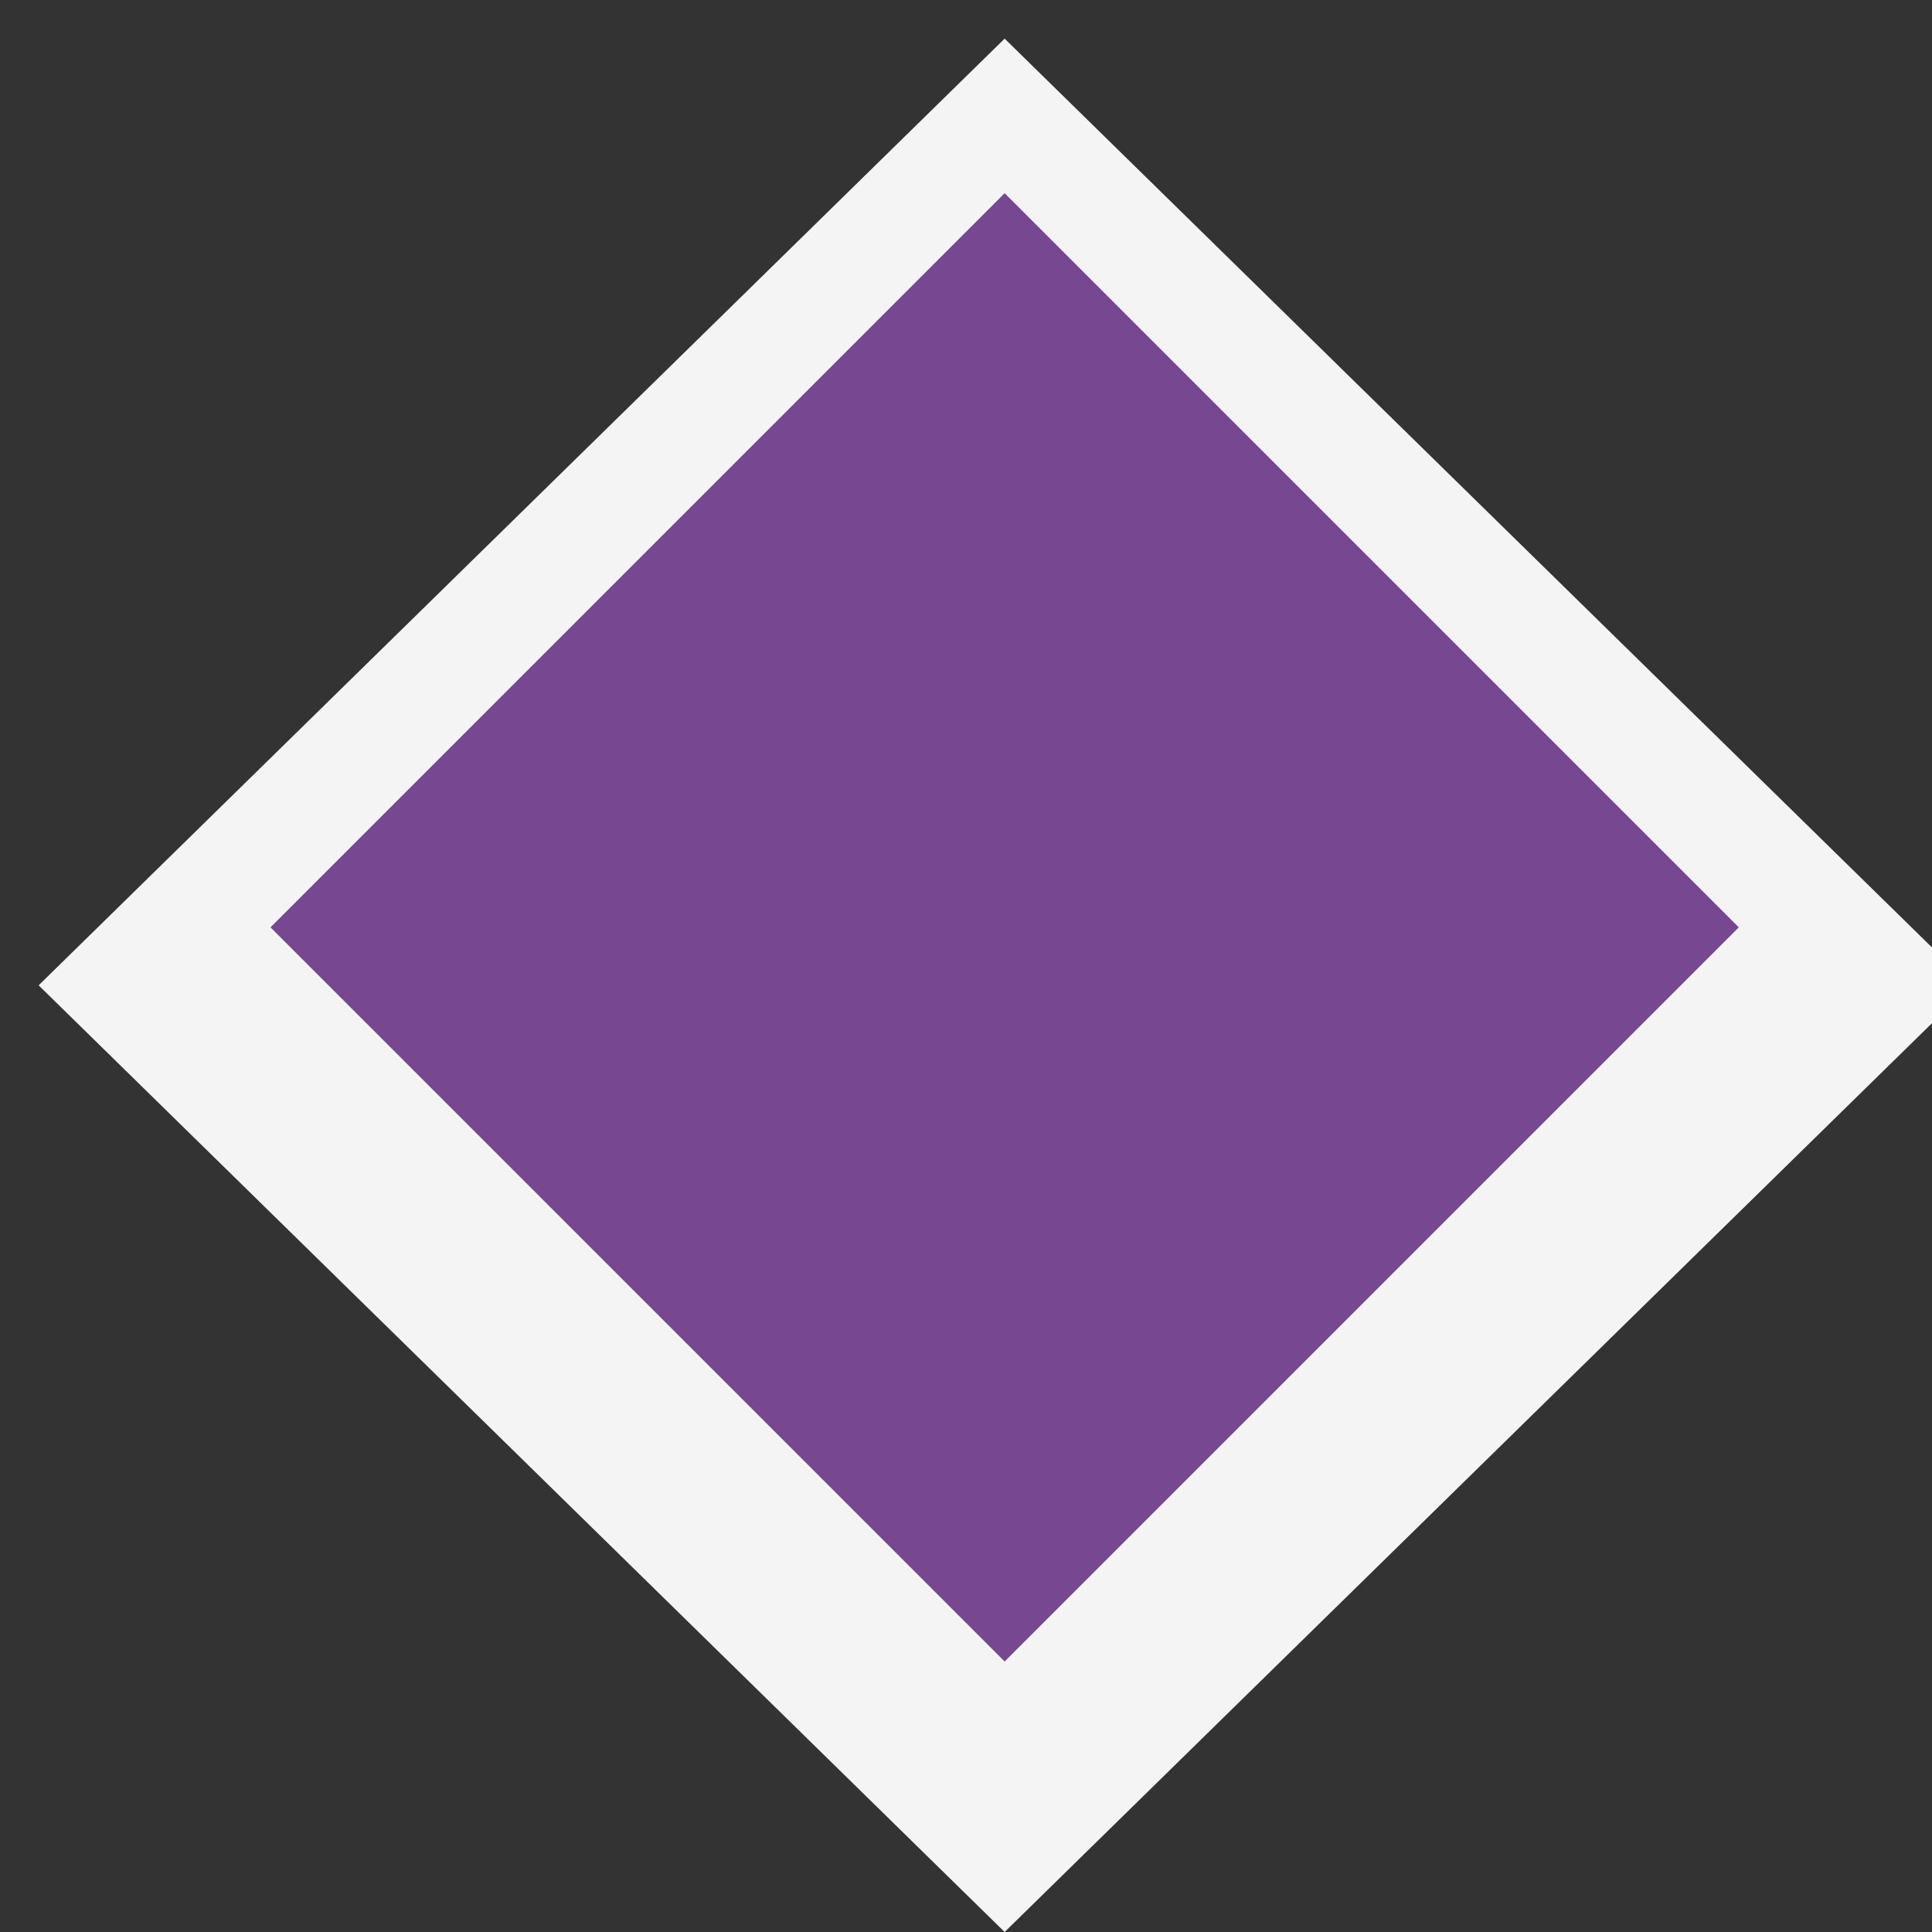
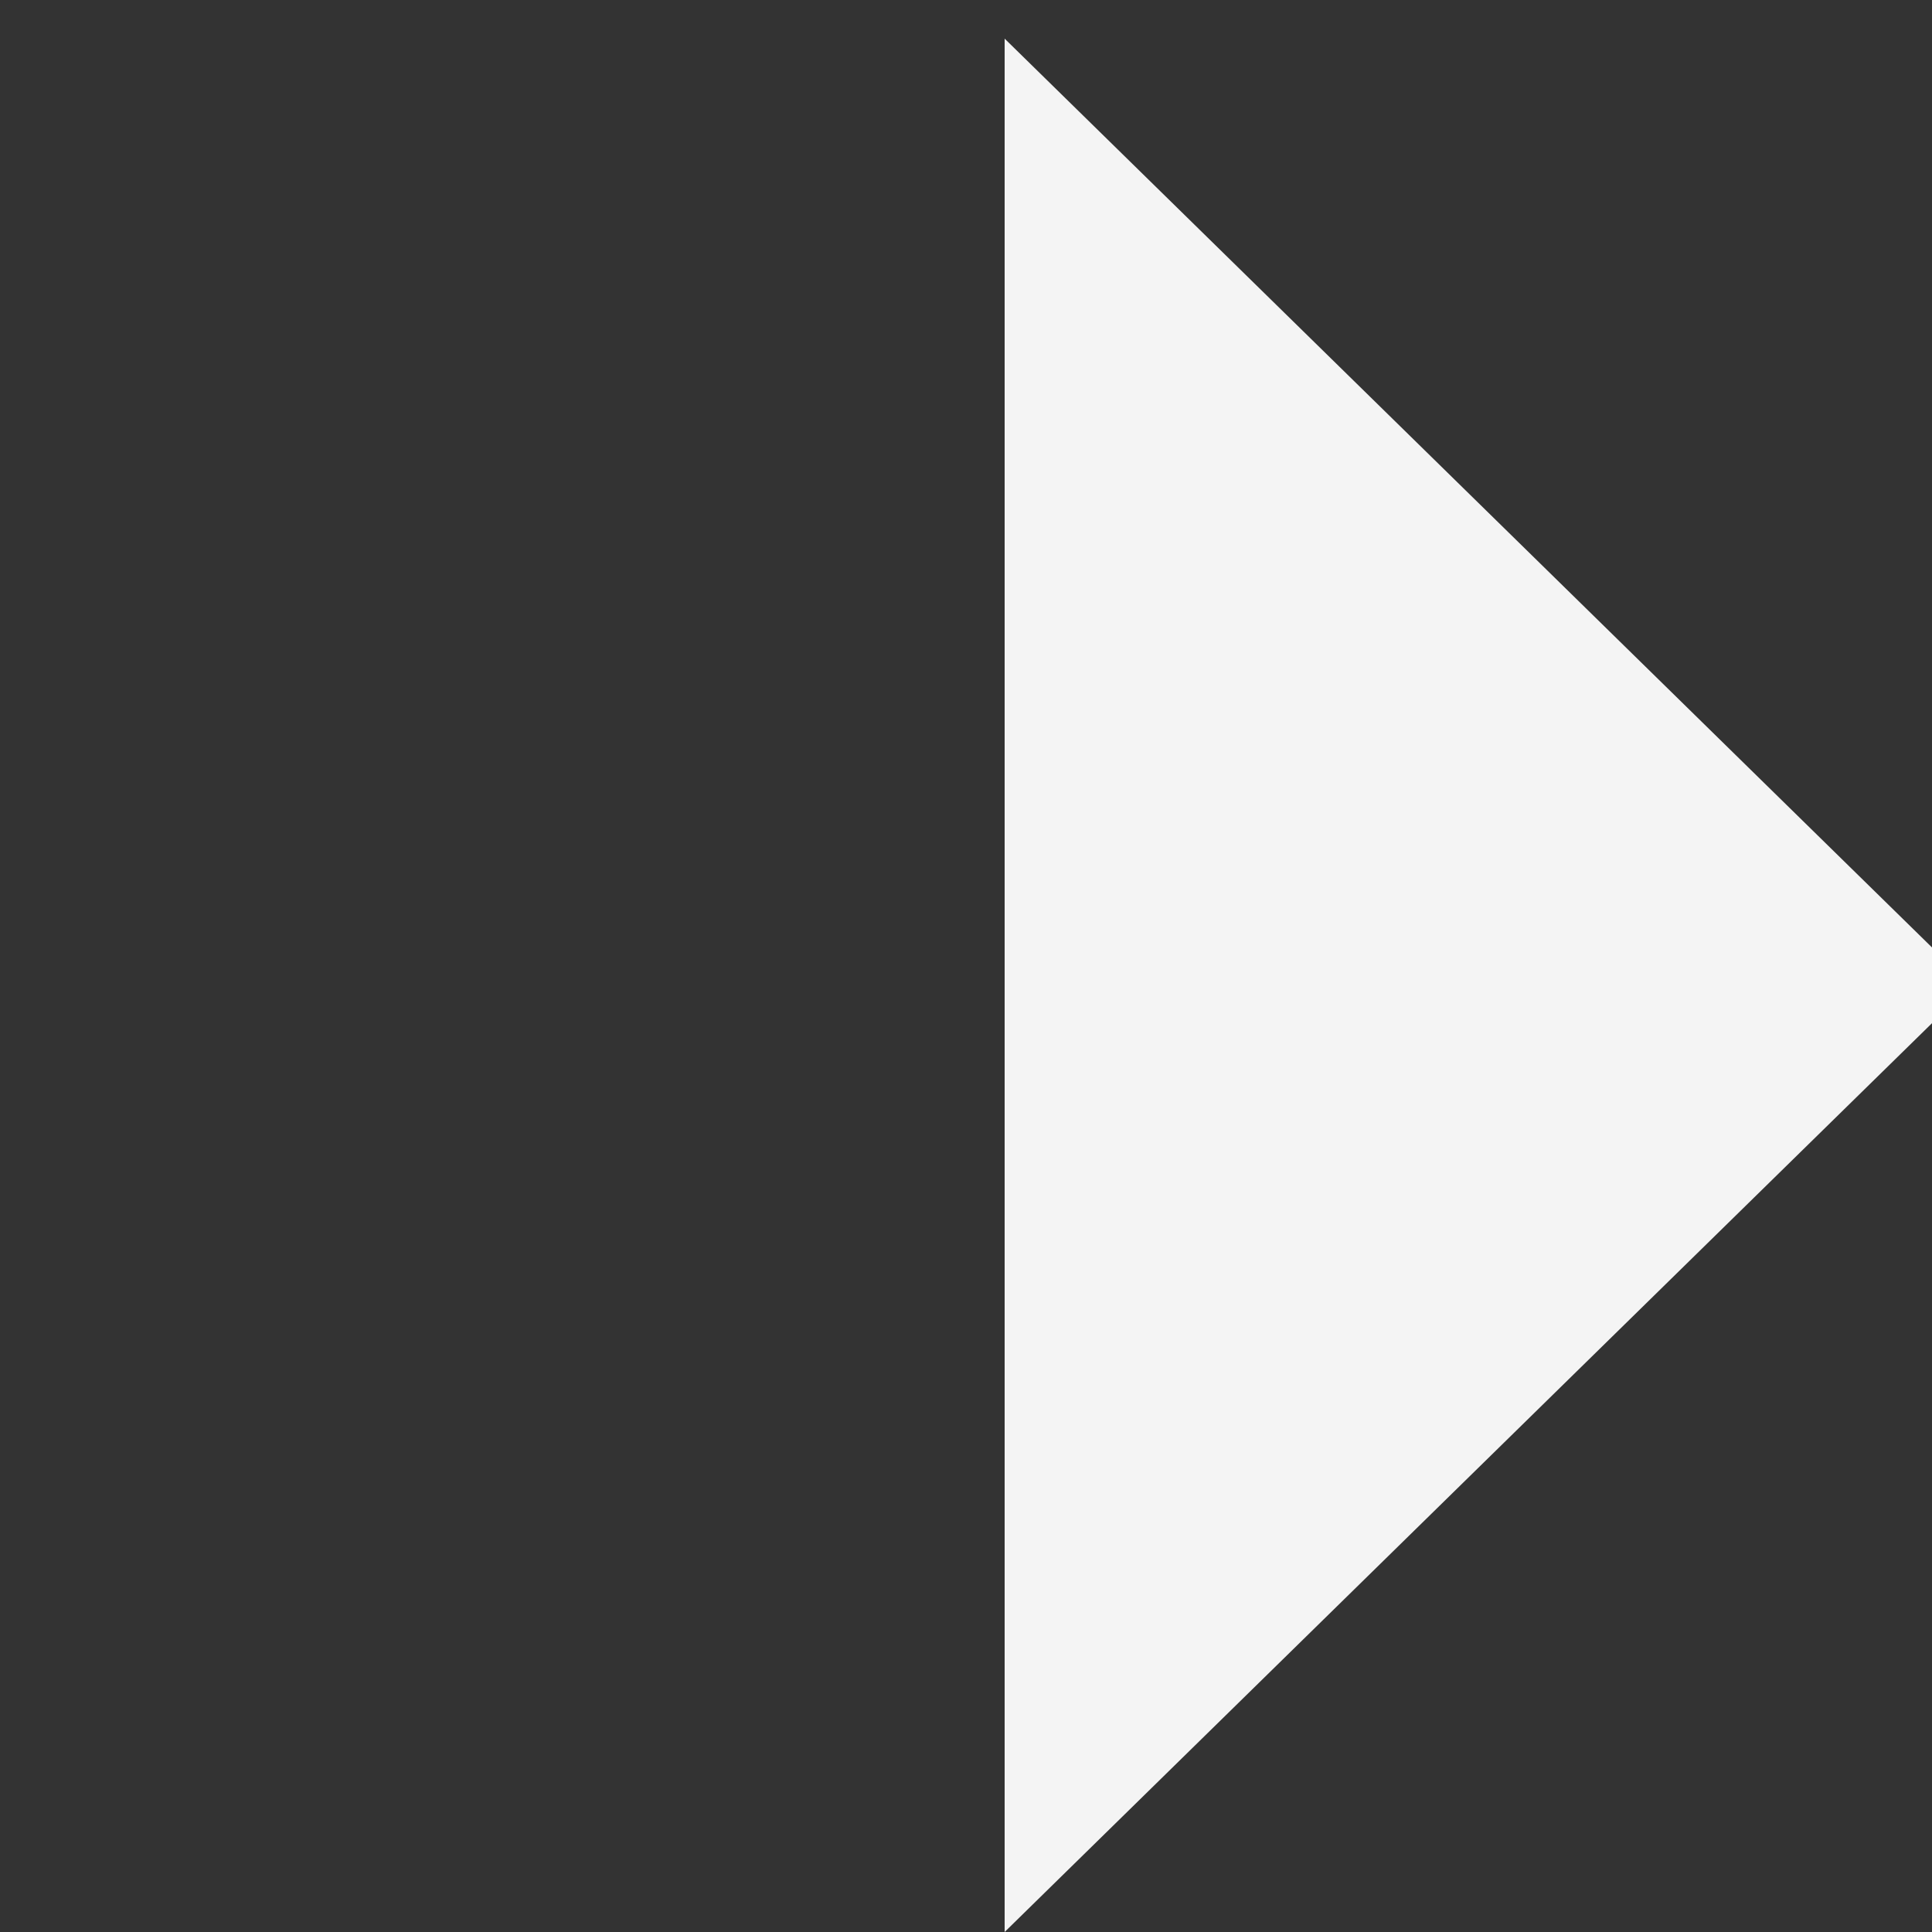
<svg xmlns="http://www.w3.org/2000/svg" id="diamond_copy" data-name="diamond copy" width="50" height="50" viewBox="0 0 50 50">
  <rect x="0" y="0" width="50" height="50" fill="#333333" stroke="none" />
  <defs>
    <style>
      .cls-1 {
        fill: #f4f4f4;
      }

      .cls-1, .cls-2 {
        fill-rule: evenodd;
      }

      .cls-2 {
        fill: #774791;
      }
    </style>
  </defs>
-   <path id="Shape_1_copy_2" data-name="Shape 1 copy 2" class="cls-1" d="M26,1L51,25.5,26,50M26,1L1,25.5,26,50" />
-   <path id="Shape_1_copy" data-name="Shape 1 copy" class="cls-2" d="M26,5L45,24,26,43M26,5L7,24,26,43" />
+   <path id="Shape_1_copy_2" data-name="Shape 1 copy 2" class="cls-1" d="M26,1L51,25.5,26,50L1,25.5,26,50" />
</svg>